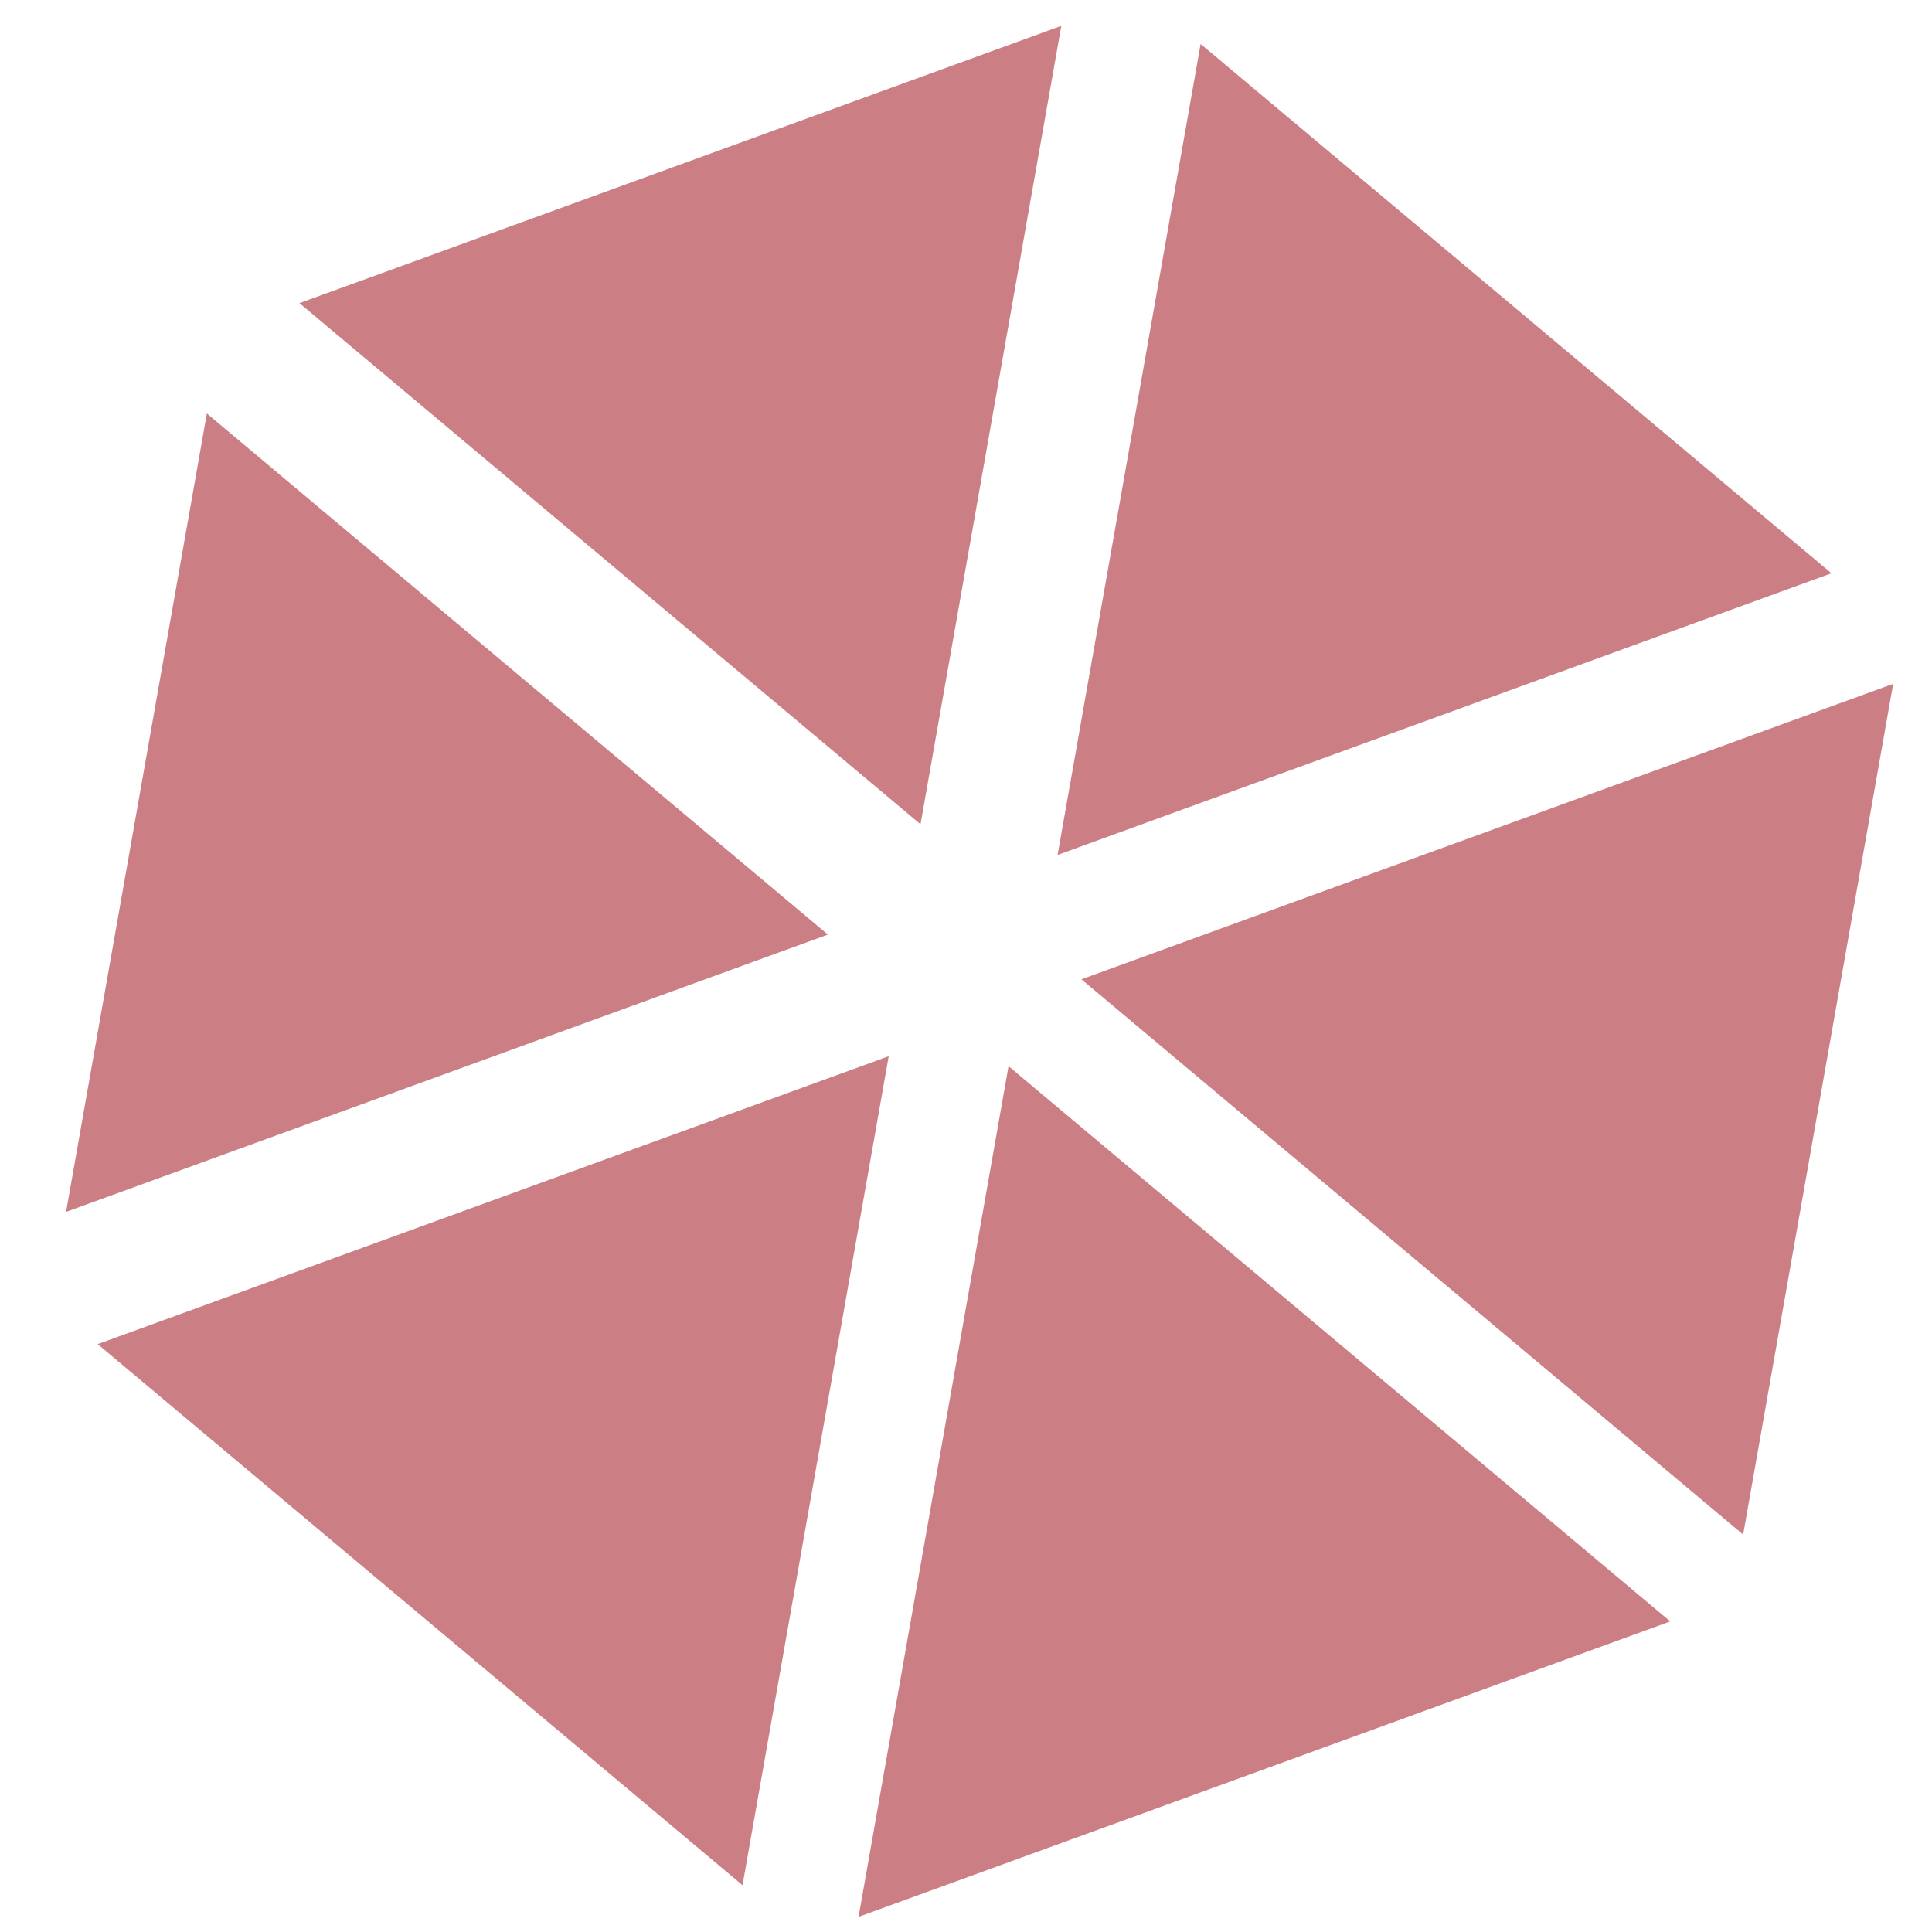
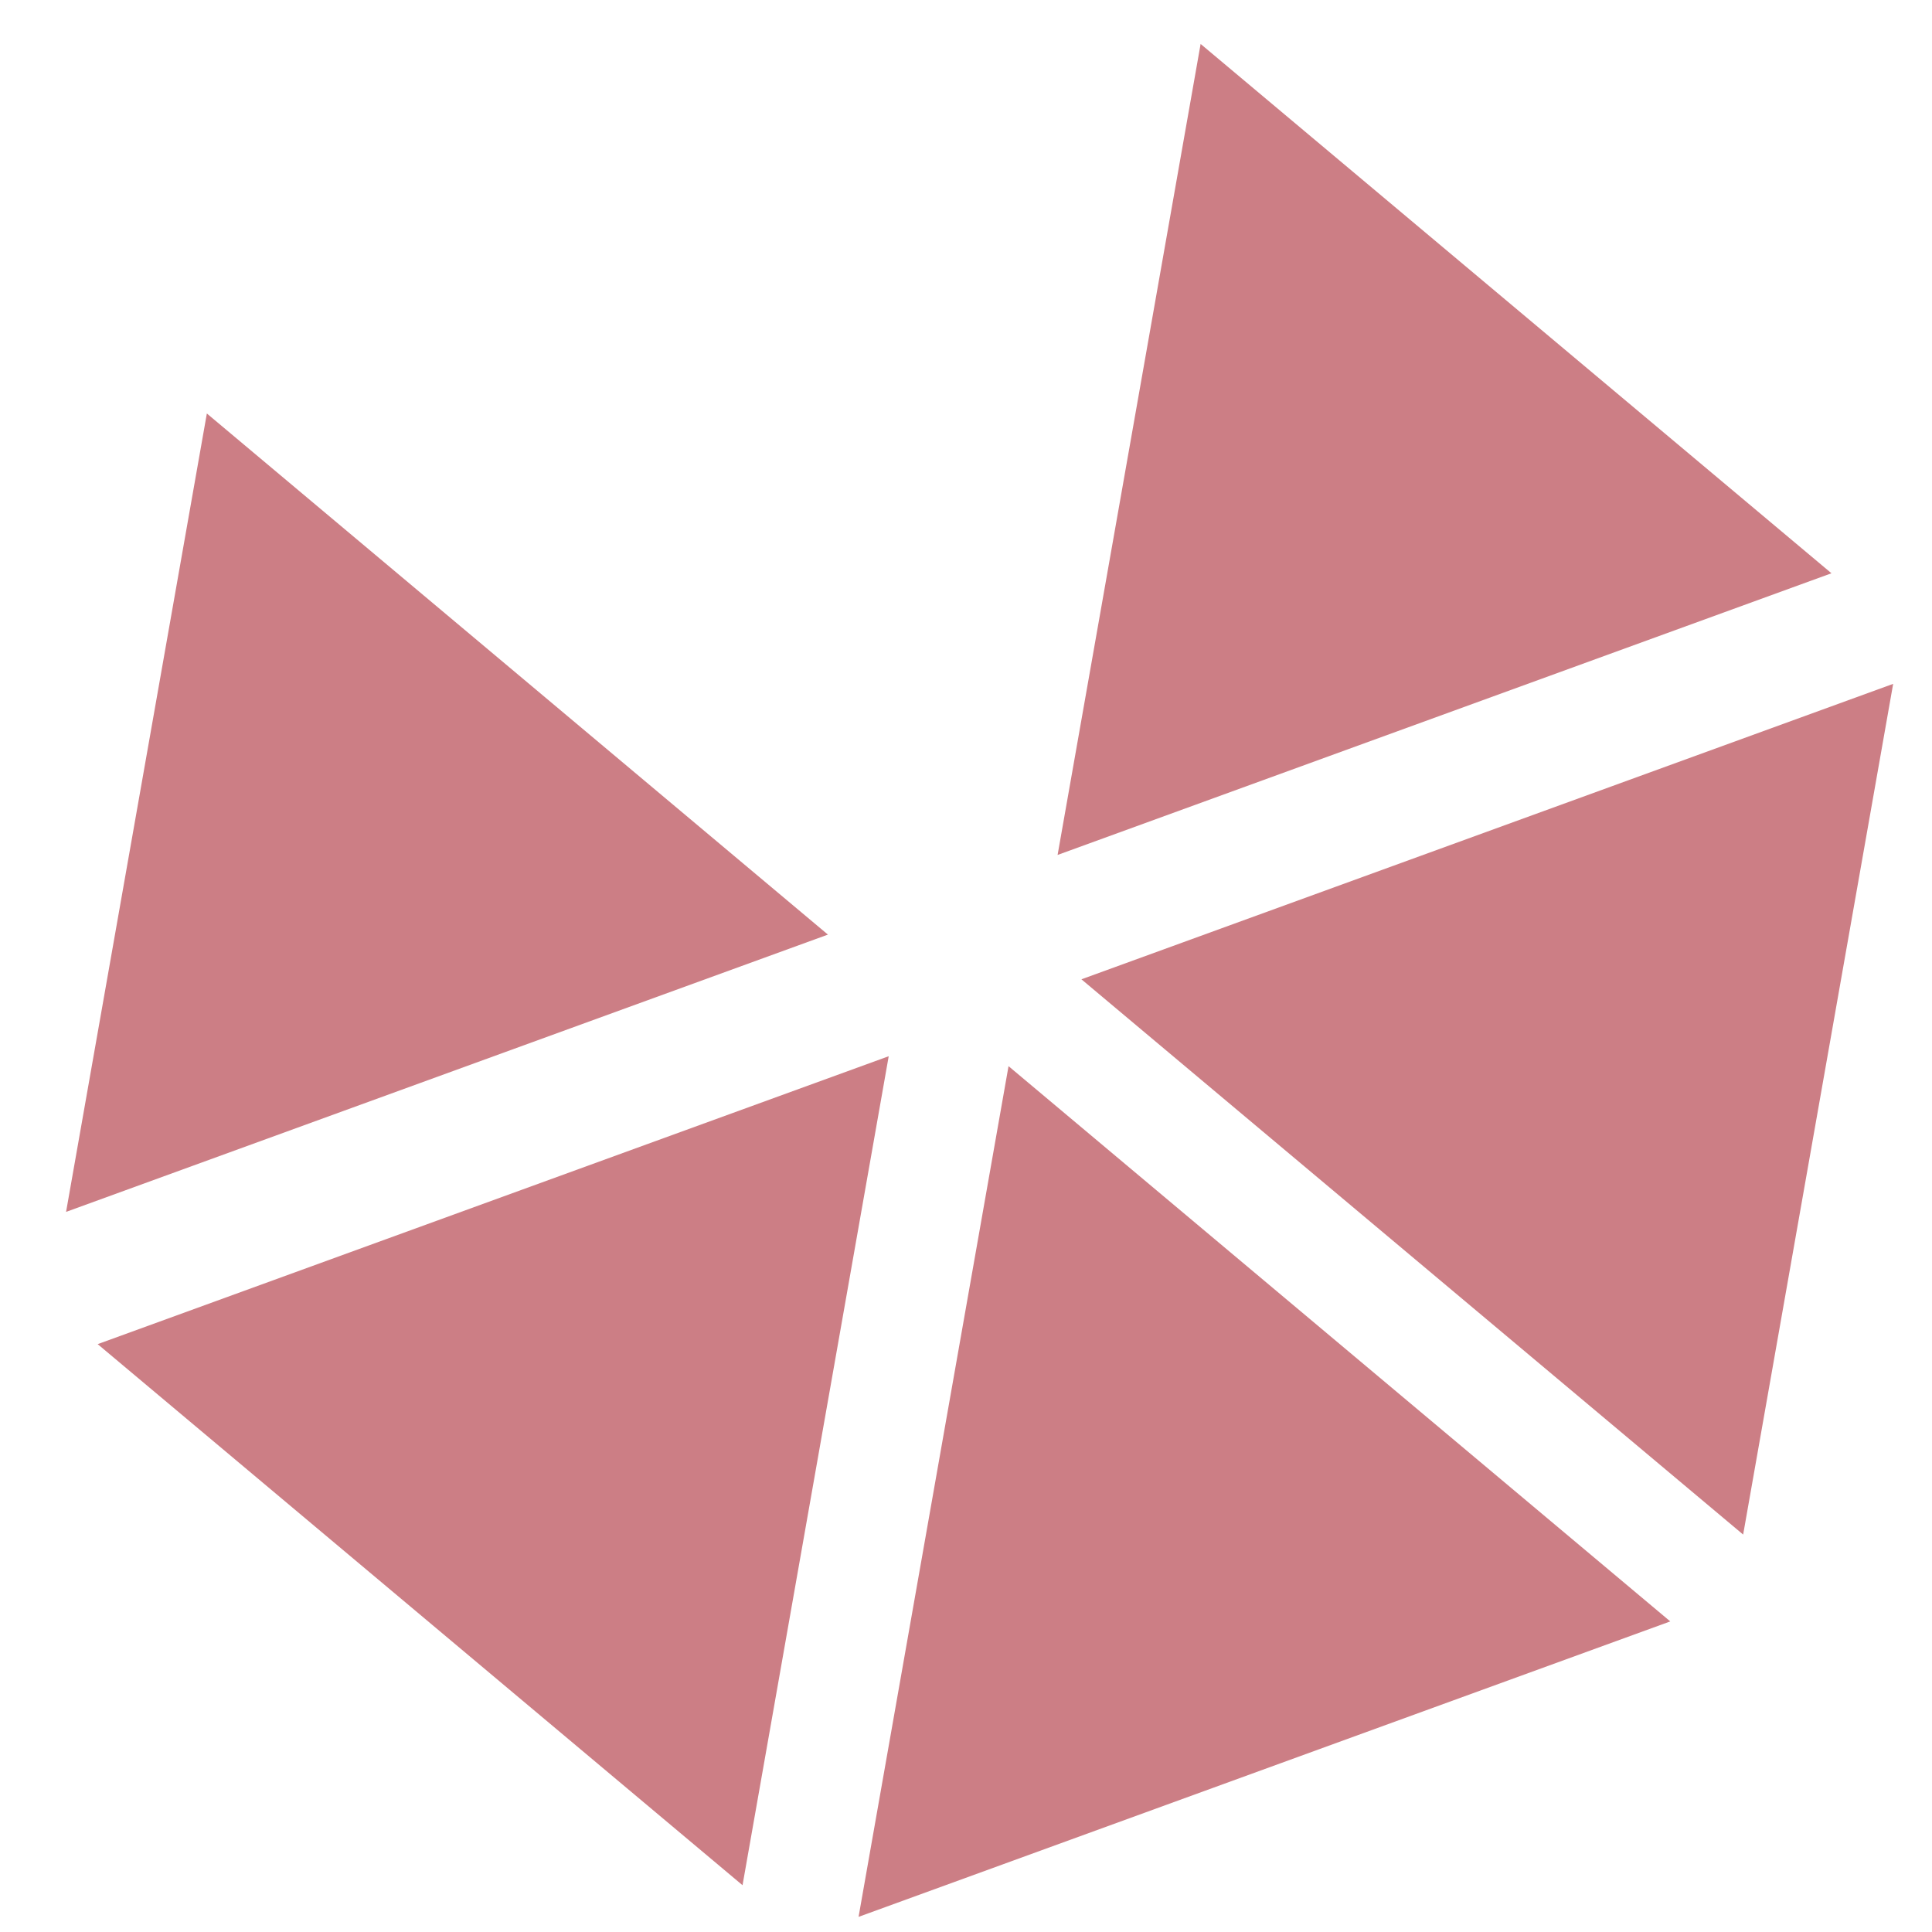
<svg xmlns="http://www.w3.org/2000/svg" width="100mm" height="100mm" viewBox="0 0 100 100" version="1.1" id="svg1">
  <defs id="defs1" />
  <g id="layer1">
    <polygon points="913.658,919.453 917.044,900.25 931.982,912.784 " fill="#cc7e85" fill-opacity="1" id="polygon3571" transform="matrix(2.152,0,0,2.152,-1962.772,-1915.936)" />
-     <polygon points="919.271,897.596 937.595,890.927 934.209,910.13 " fill="#cc7e85" fill-opacity="1" id="polygon3572" transform="matrix(2.152,0,0,2.152,-1962.772,-1915.936)" />
    <polygon points="914.418,922.634 933.444,915.709 929.928,935.648 " fill="#cc7e85" fill-opacity="1" id="polygon3618" transform="matrix(2.152,0,0,2.152,-1962.772,-1915.936)" />
    <polygon points="937.506,910.868 940.946,891.362 956.119,904.093 " fill="#cc7e85" fill-opacity="1" id="polygon3619" transform="matrix(2.152,0,0,2.152,-1962.772,-1915.936)" />
    <polygon points="932.719,936.409 936.326,915.948 952.242,929.303 " fill="#cc7e85" fill-opacity="1" id="polygon3660" transform="matrix(2.152,0,0,2.152,-1962.772,-1915.936)" />
    <polygon points="938.079,913.859 957.603,906.753 953.995,927.214 " fill="#cc7e85" fill-opacity="1" id="polygon3661" transform="matrix(2.152,0,0,2.152,-1962.772,-1915.936)" />
  </g>
</svg>